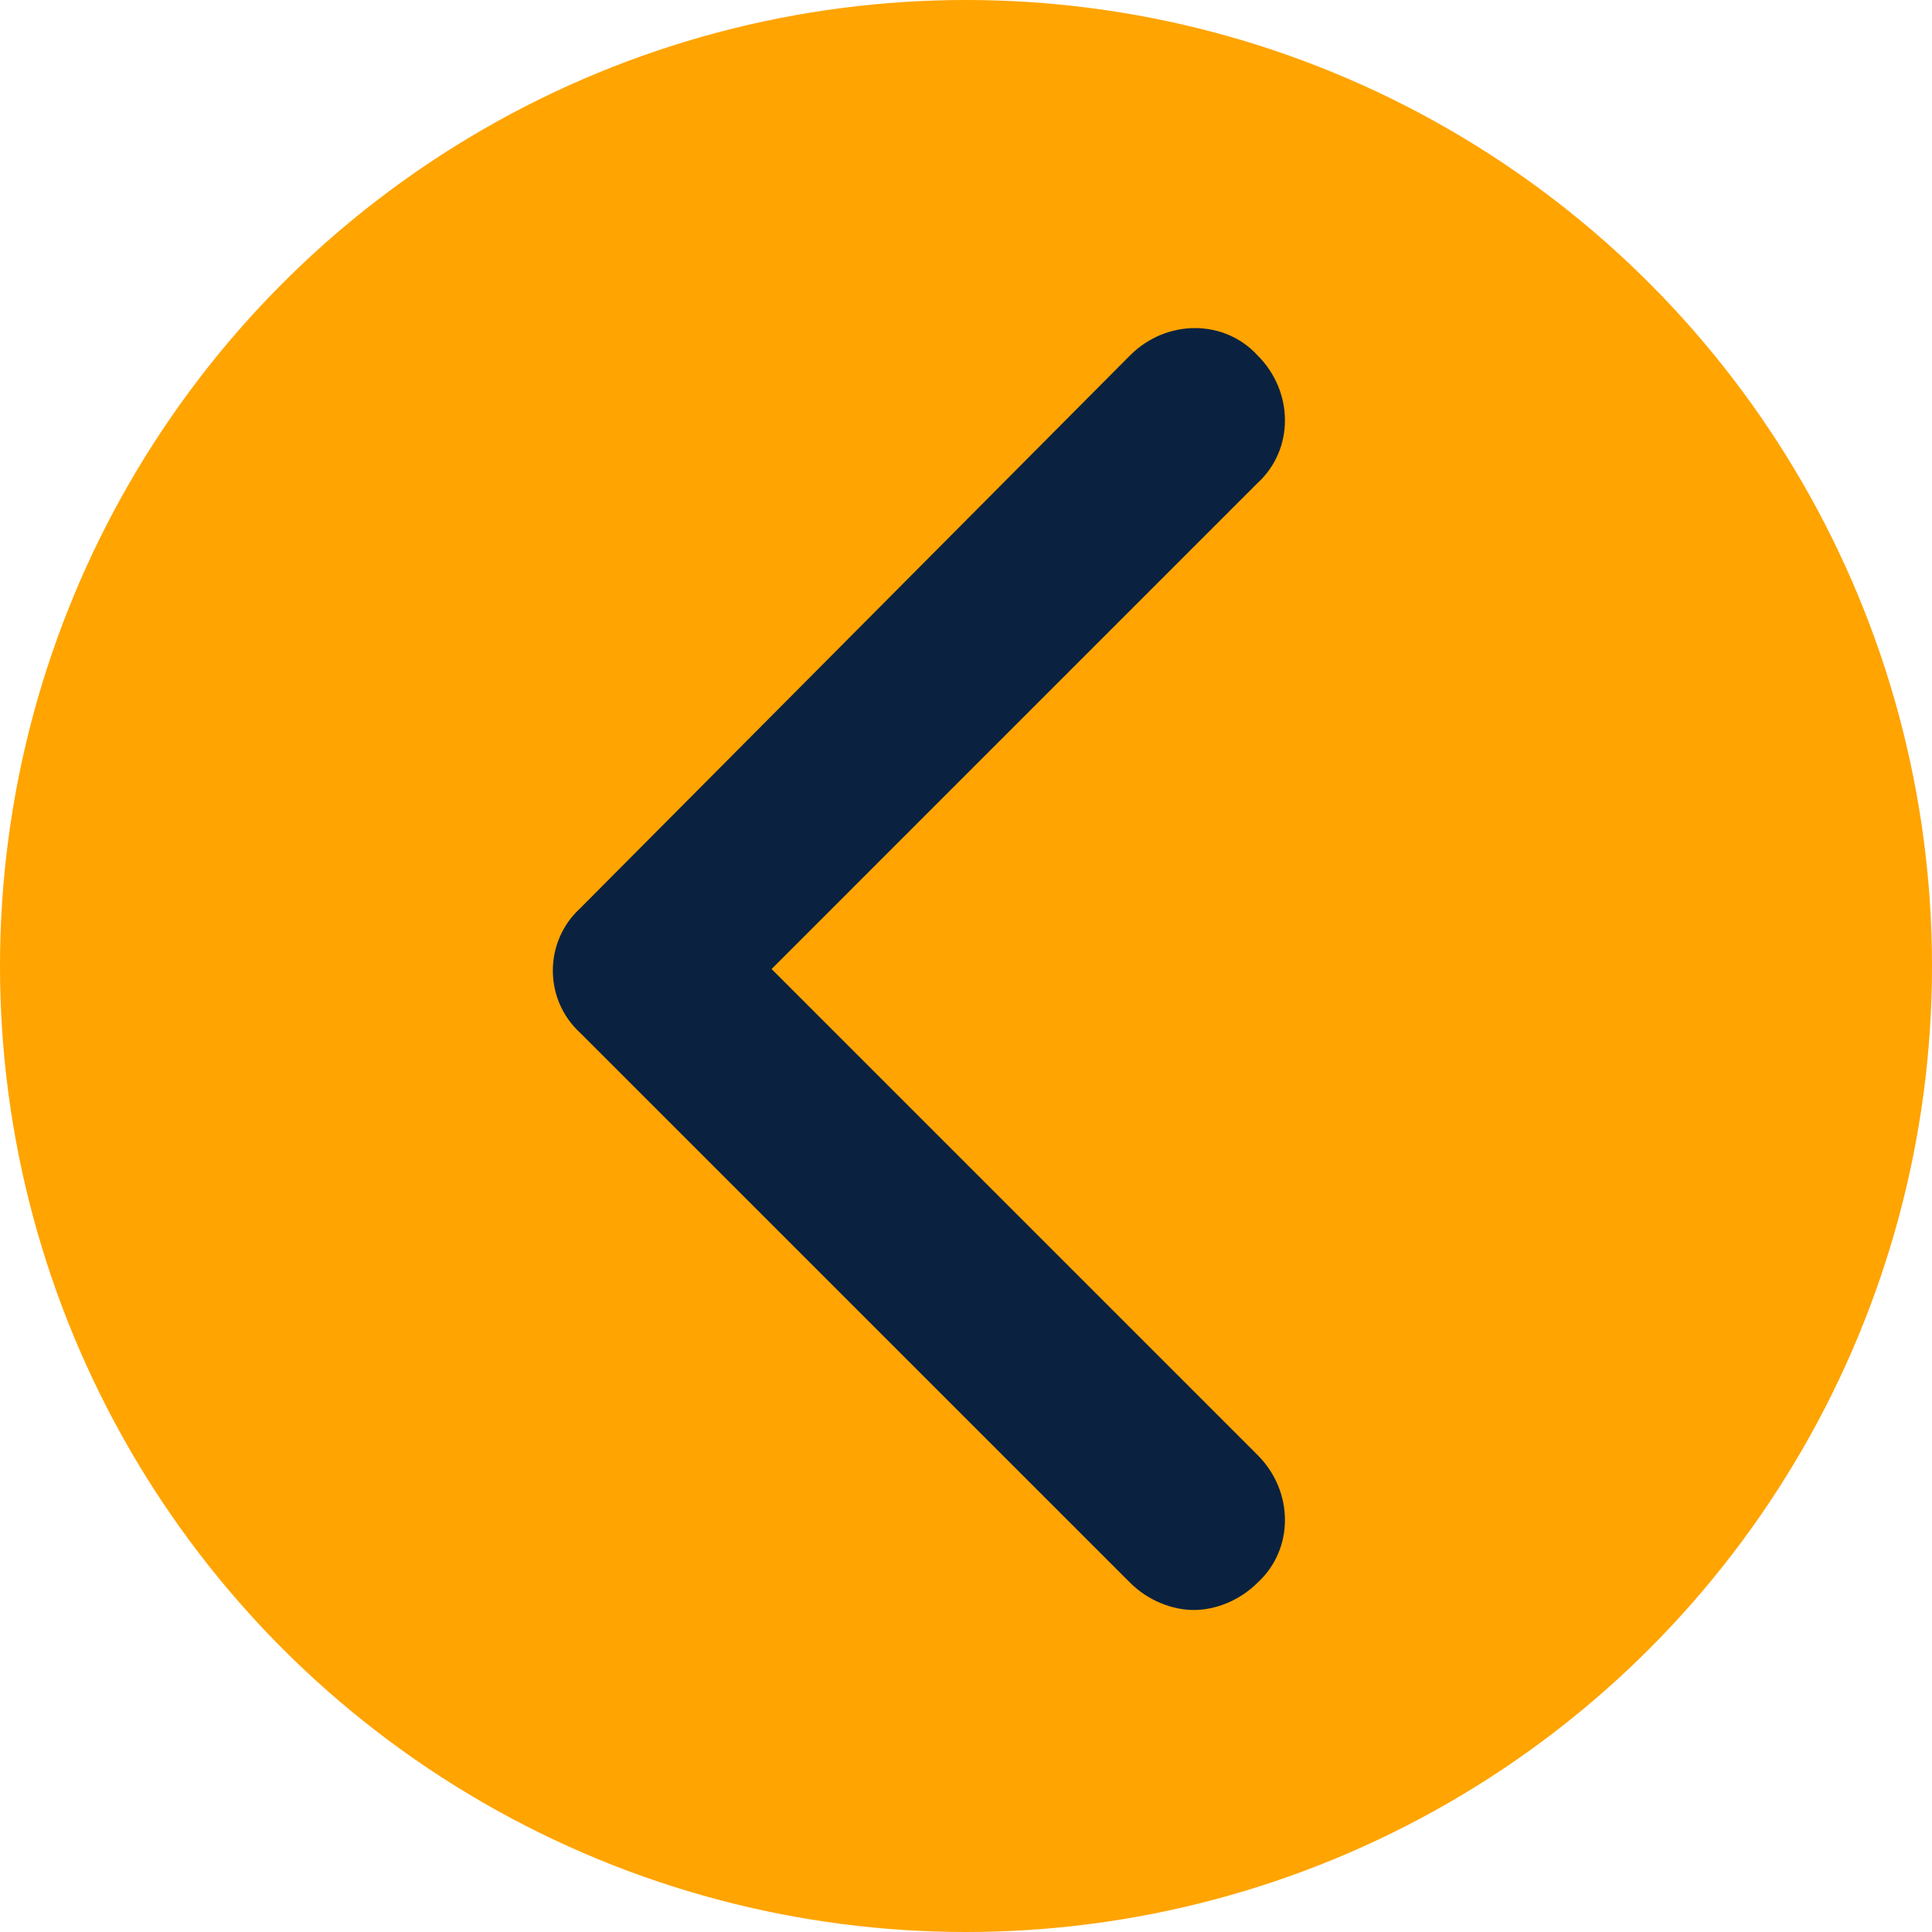
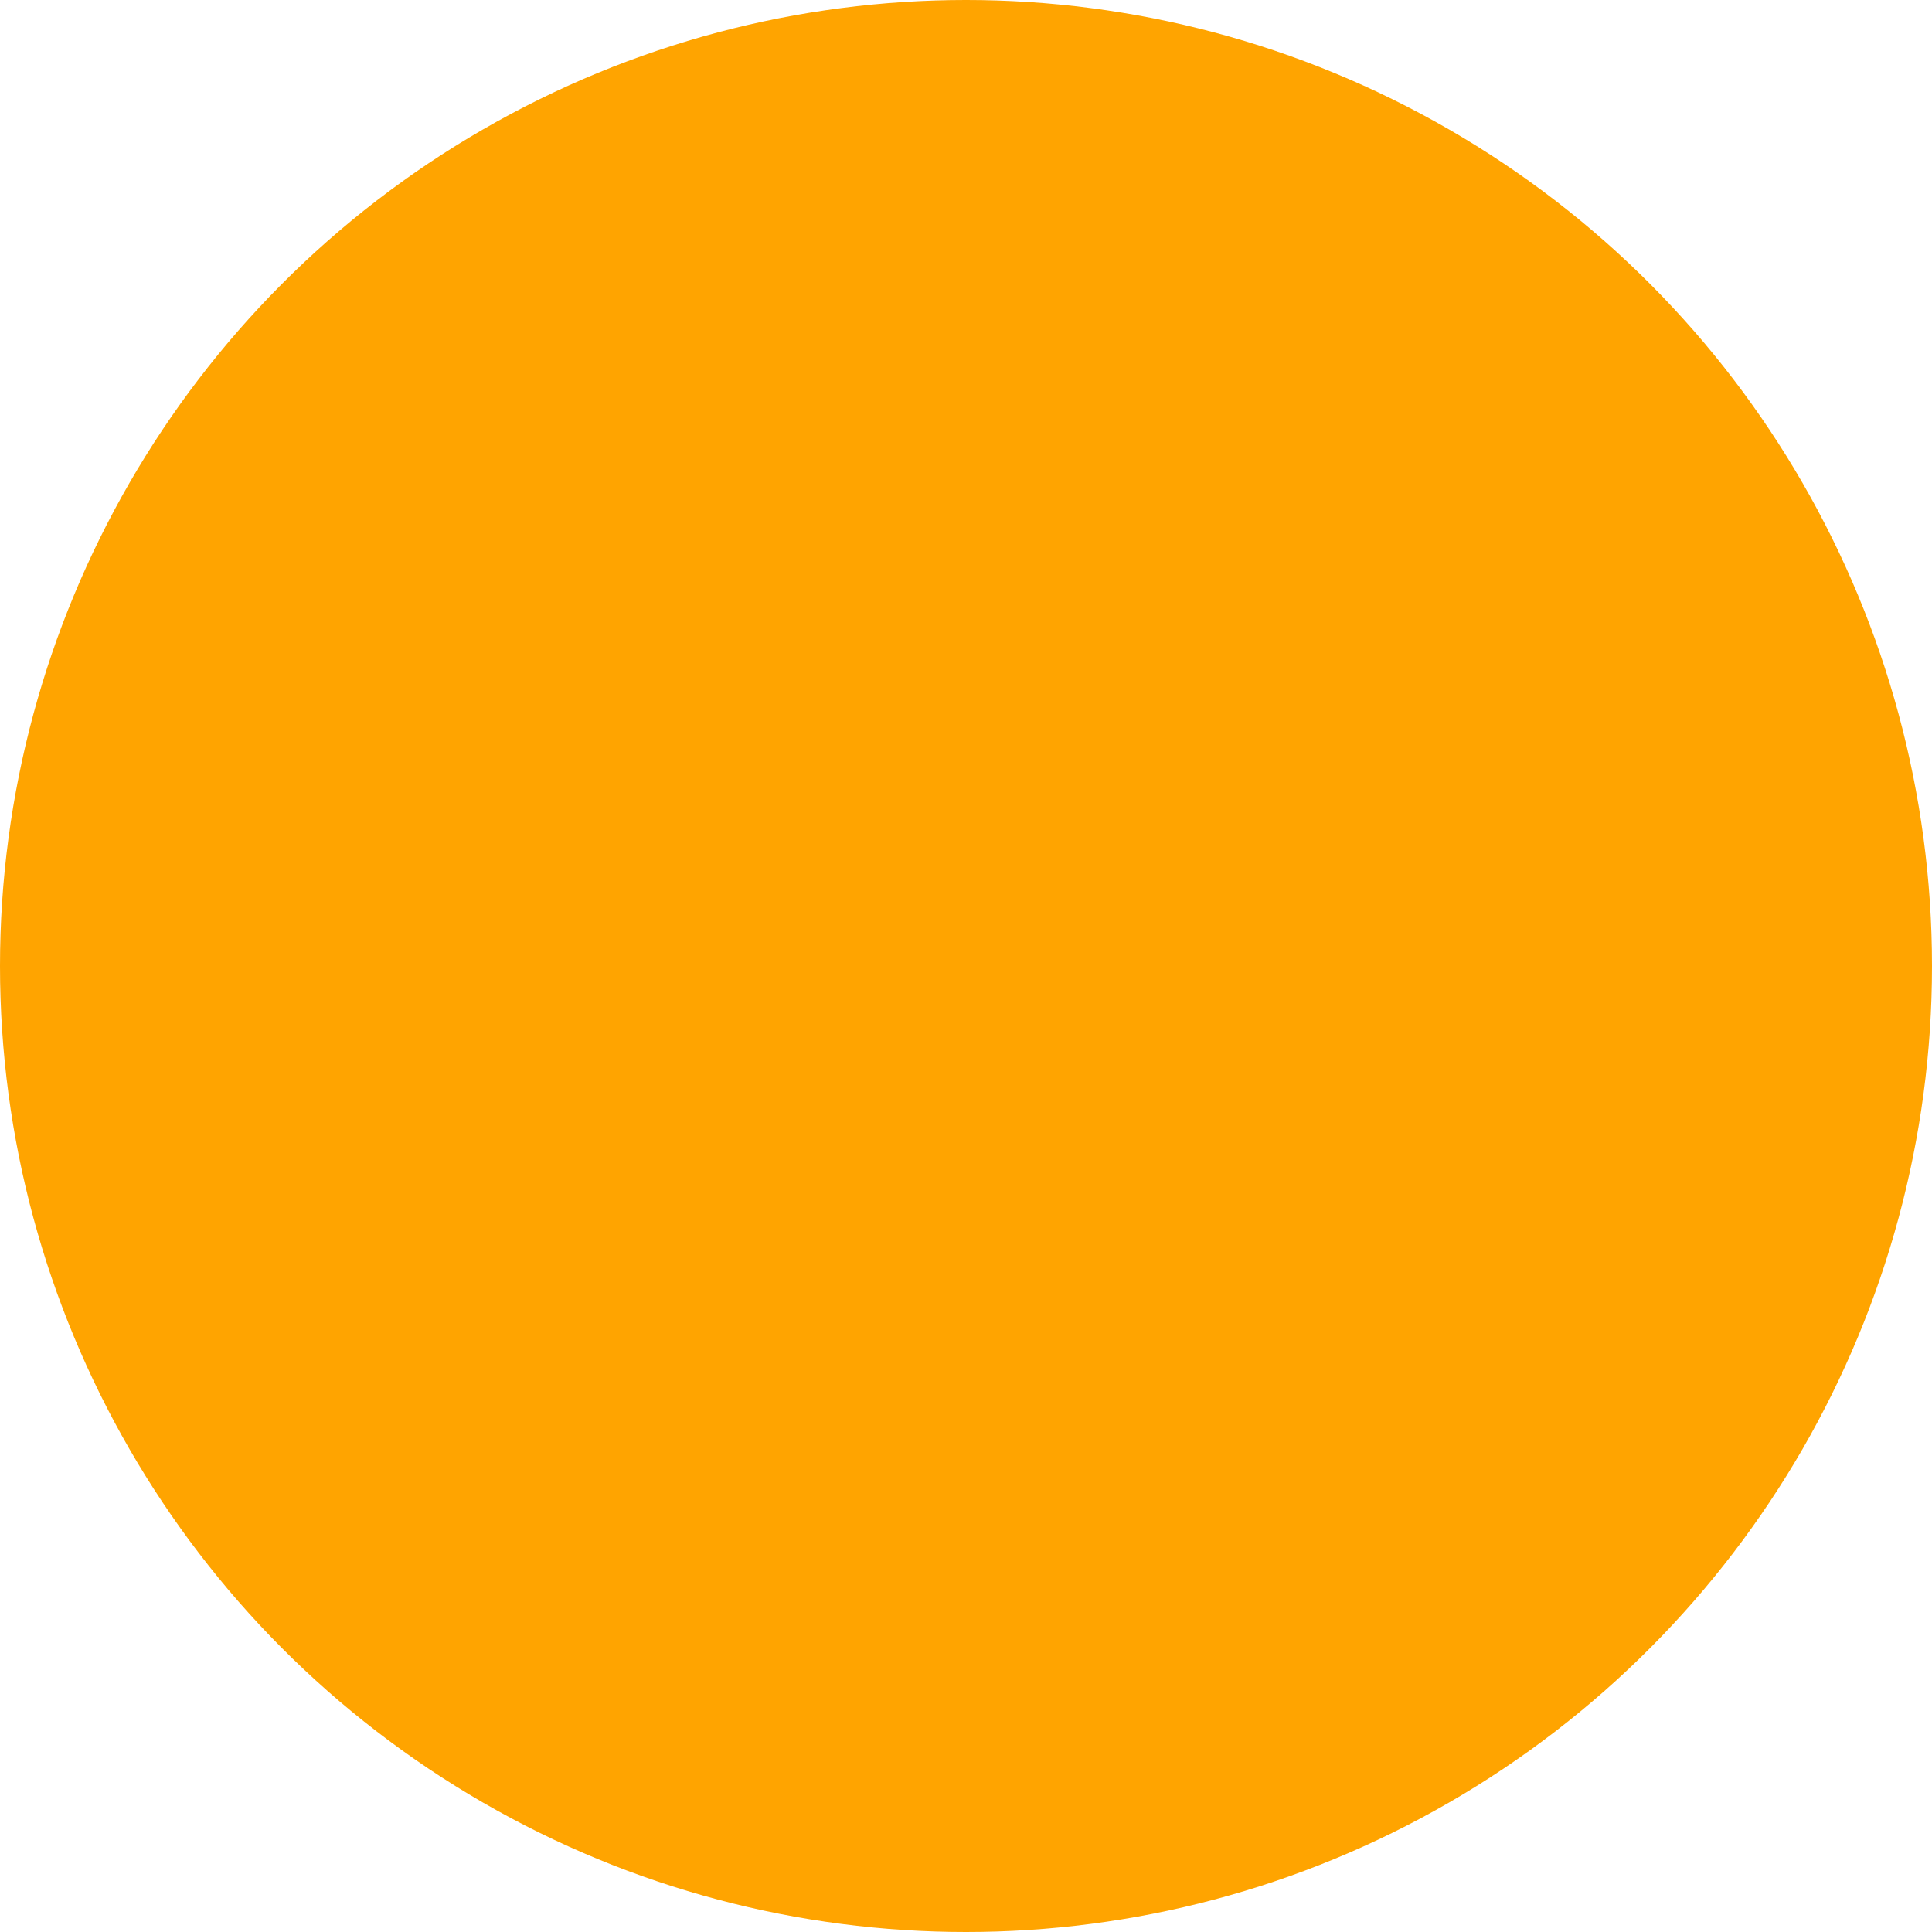
<svg xmlns="http://www.w3.org/2000/svg" width="30px" height="30px" viewBox="0 0 30 30" version="1.1">
  <title>309DA0E1-2B2D-4B0F-B1C7-F7F1E4226816</title>
  <g id="Product-&amp;-Category" stroke="none" stroke-width="1" fill="none" fill-rule="evenodd">
    <g id="Product-Detail-selected---minimise" transform="translate(-242, -914)">
      <g id="arrow-prev" transform="translate(257, 929) scale(-1, 1) translate(-257, -929) translate(242, 914)">
        <circle id="Oval" fill="#FFA400" cx="15" cy="15" r="15" />
-         <path d="M20.991,14.104 L12.453,5.519 C11.887,4.953 10.991,4.953 10.472,5.519 C9.906,6.085 9.906,6.981 10.472,7.5 L18.019,15.047 L10.472,22.594 C9.906,23.16 9.906,24.057 10.472,24.575 C10.755,24.858 11.132,25 11.462,25 C11.792,25 12.17,24.858 12.453,24.575 L20.991,16.038 C21.557,15.519 21.557,14.623 20.991,14.104 Z" id="Path" fill="#0A2240" fill-rule="nonzero" />
      </g>
    </g>
  </g>
</svg>